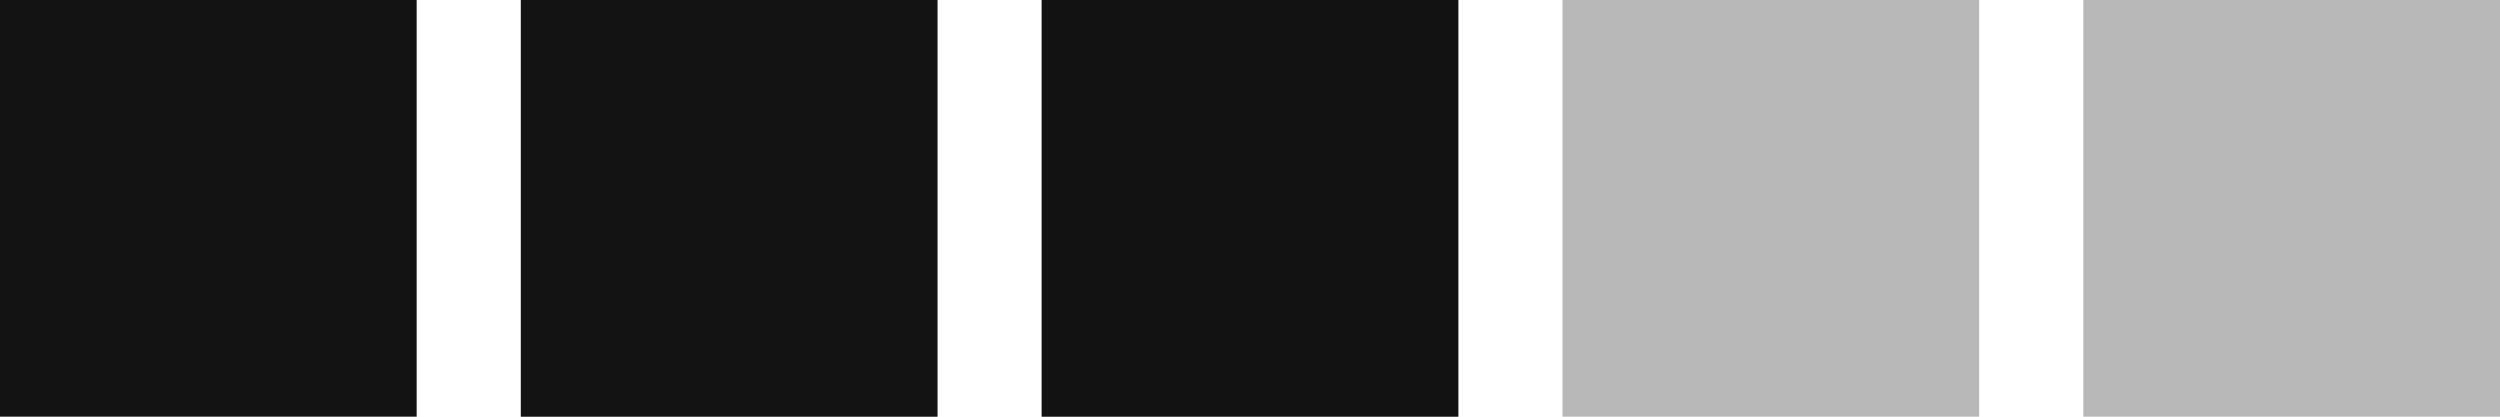
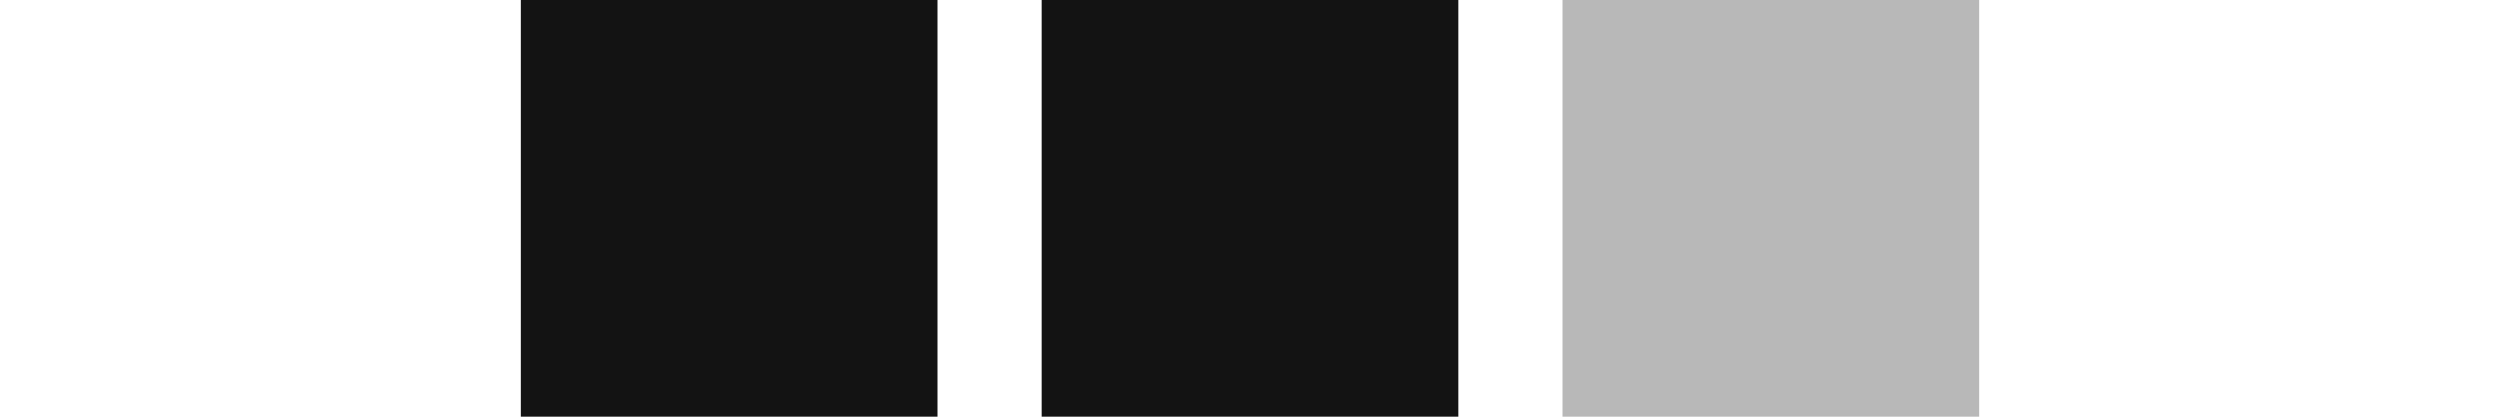
<svg xmlns="http://www.w3.org/2000/svg" width="96" height="16" viewBox="0 0 96 16" fill="none">
-   <rect width="16" height="16" fill="#131313" />
-   <rect opacity="0.3" x="20" width="16" height="16" fill="#131313" />
  <rect x="20" width="16" height="16" fill="#131313" />
  <rect x="40" width="16" height="16" fill="#131313" />
-   <rect opacity="0.3" x="40" width="16" height="16" fill="#131313" />
  <rect opacity="0.3" x="60" width="16" height="16" fill="#131313" />
-   <rect opacity="0.3" x="80" width="16" height="16" fill="#131313" />
</svg>